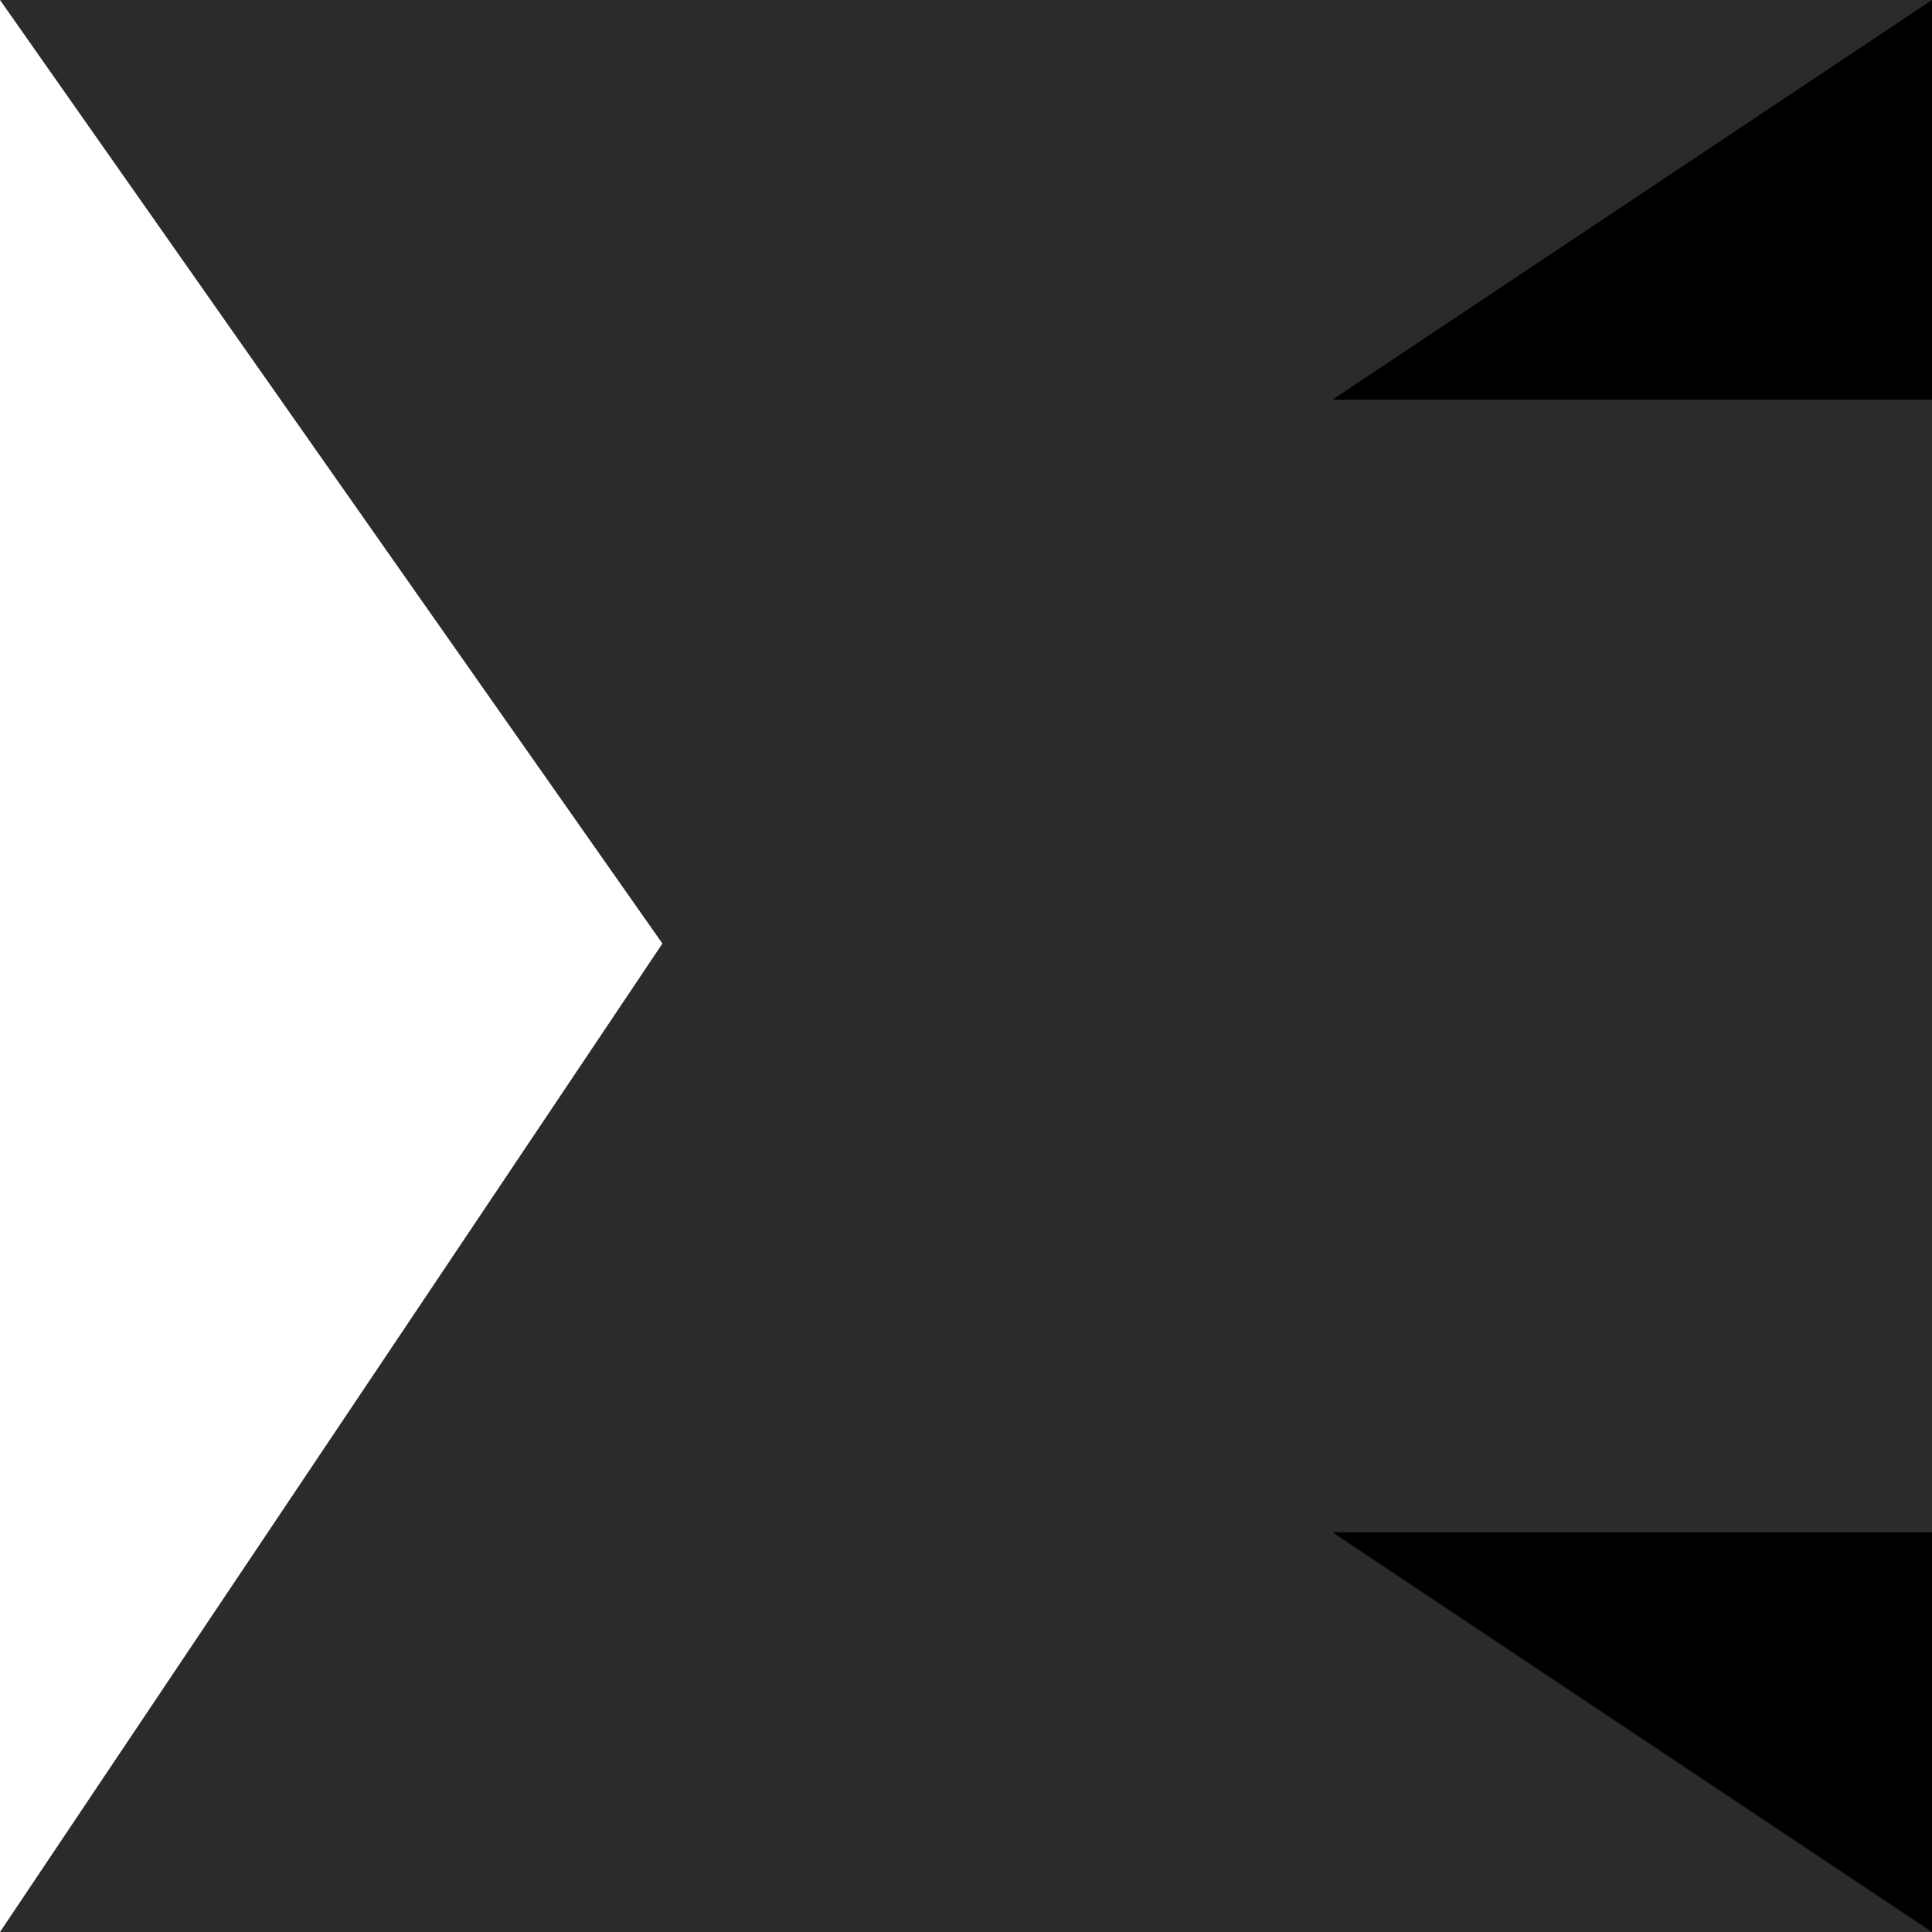
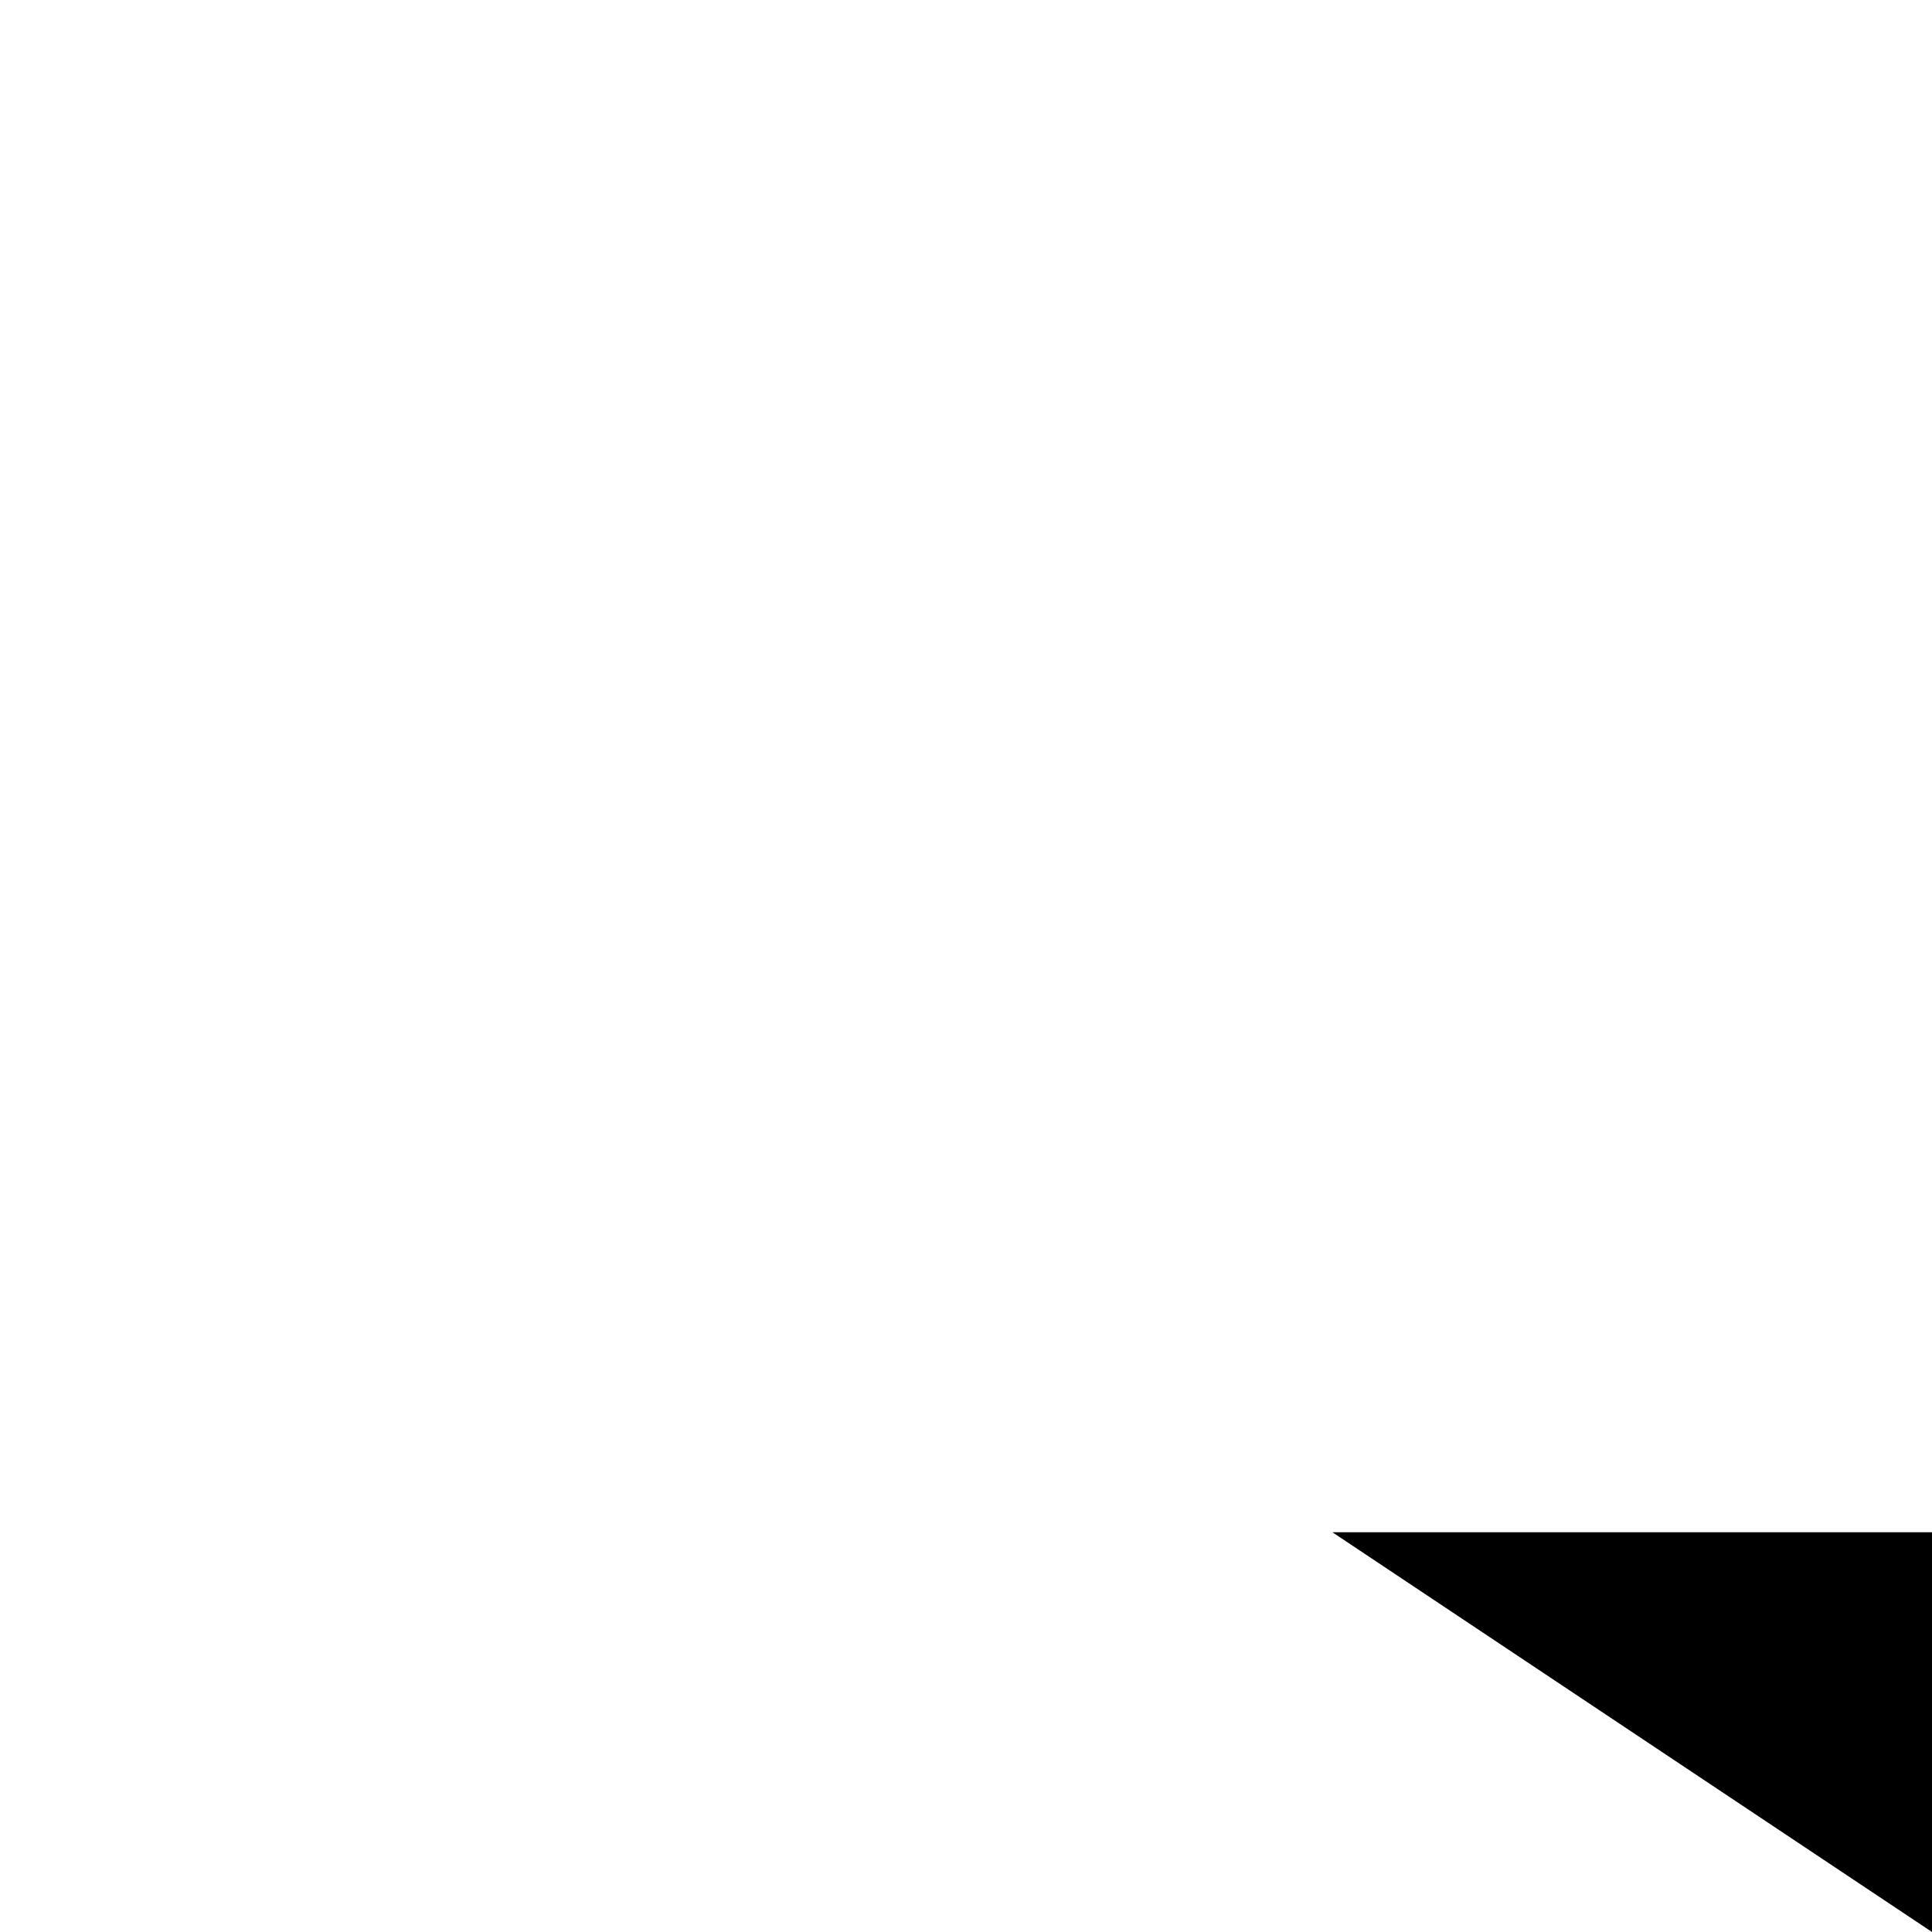
<svg xmlns="http://www.w3.org/2000/svg" width="29" height="29" viewBox="0 0 29 29" fill="none">
-   <path d="M0 0L29 0V14.163V29H0L9.943 14.163L0 0Z" fill="#2B2B2B" />
  <path d="M29 23H20L29 29V23Z" fill="black" />
-   <path d="M29 6H20L29 0V6Z" fill="black" />
</svg>